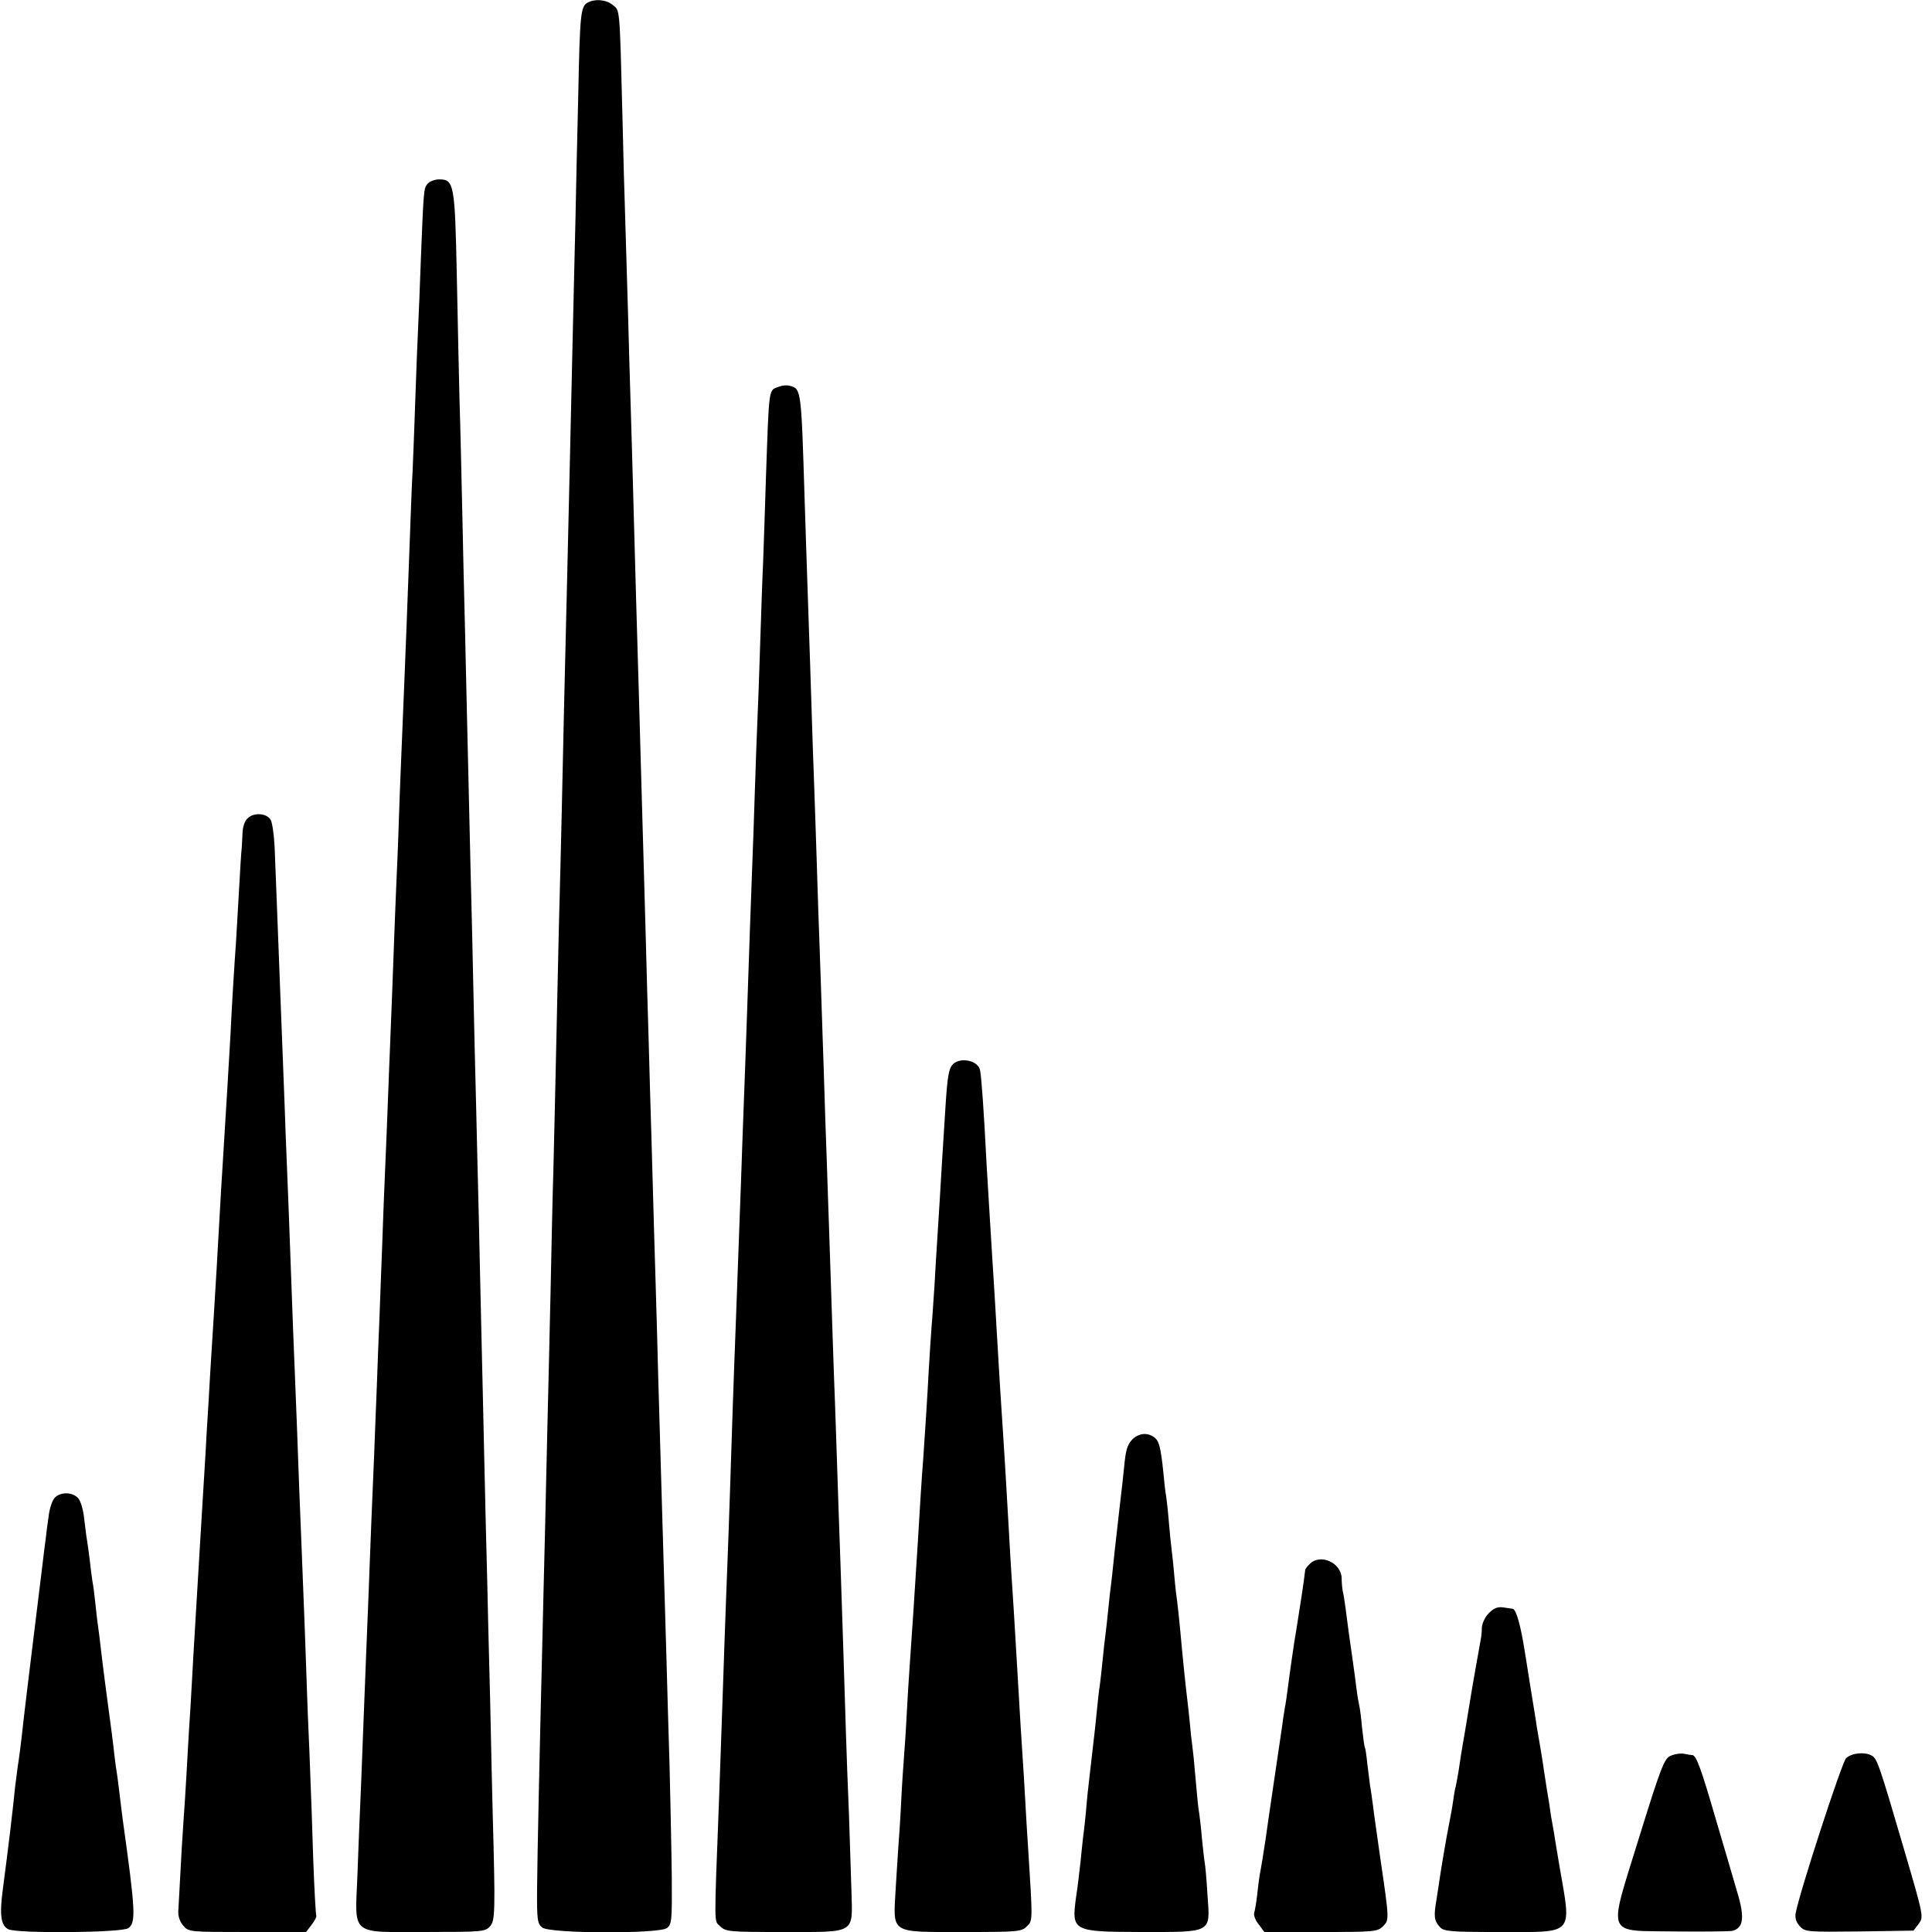
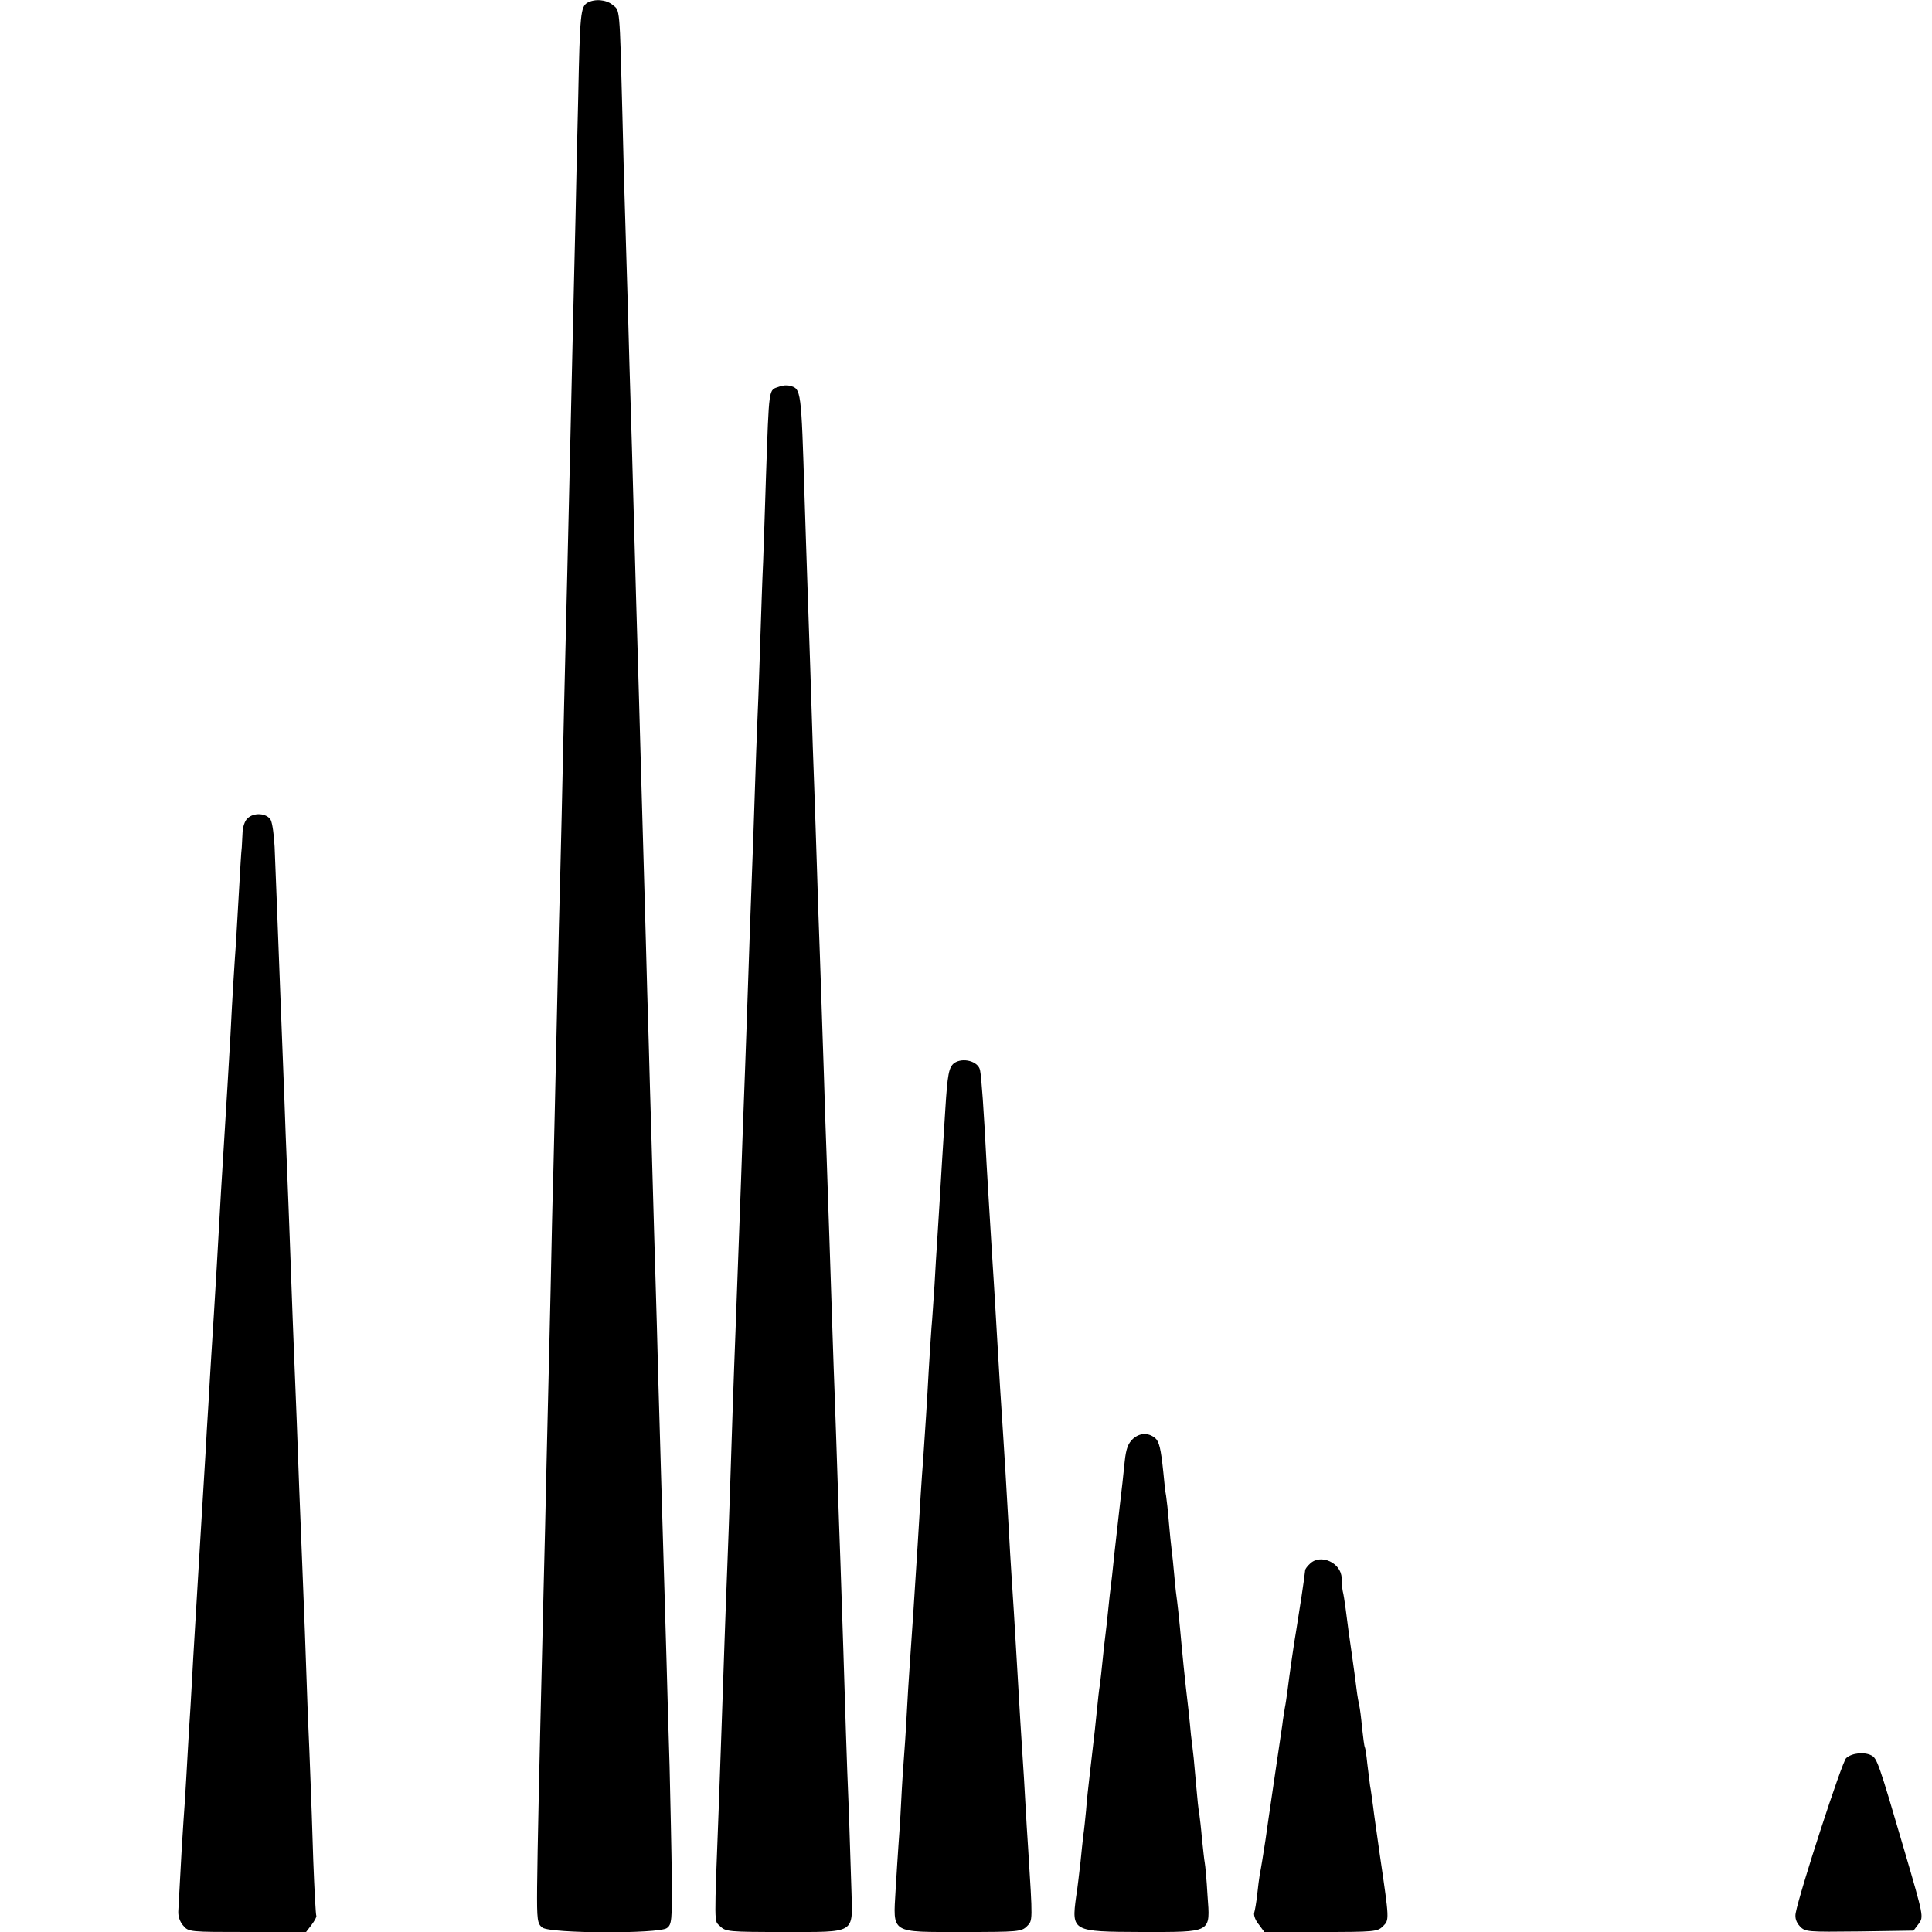
<svg xmlns="http://www.w3.org/2000/svg" version="1.0" width="700pt" height="700pt" viewBox="0 0 700 700" preserveAspectRatio="xMidYMid meet">
  <g transform="translate(0,700) scale(0.1,-0.1)" fill="#000000" stroke="none">
    <path d="M2128 6990 c-24 -15 -27 -39 -33 -340 -4 -151 -8 -351 -10 -445 -2 -93 -7 -285 -10 -425 -7 -305 -13 -579 -20 -870 -8 -326 -15 -621 -20 -865 -3 -121 -7 -301 -10 -400 -2 -99 -7 -301 -10 -450 -3 -148 -8 -344 -10 -435 -3 -91 -7 -284 -10 -430 -3 -146 -8 -339 -10 -430 -2 -91 -7 -286 -10 -435 -4 -148 -8 -335 -10 -415 -10 -398 -18 -769 -19 -887 -1 -121 1 -133 19 -147 29 -22 421 -23 451 -2 18 13 19 27 18 183 -1 92 -5 274 -8 403 -4 129 -9 300 -11 380 -4 145 -12 407 -20 680 -2 80 -7 235 -10 345 -3 110 -7 272 -10 360 -3 88 -7 243 -10 345 -3 102 -7 257 -10 345 -2 88 -7 246 -10 350 -3 105 -7 269 -10 365 -3 96 -7 254 -10 350 -3 96 -7 256 -10 355 -8 264 -13 452 -20 705 -3 124 -8 281 -10 350 -2 69 -7 226 -10 350 -4 124 -8 275 -10 335 -2 61 -7 227 -10 370 -10 396 -9 376 -35 397 -24 20 -65 23 -92 8z" />
-     <path d="M1549 6334 c-14 -17 -14 -21 -24 -269 -3 -93 -8 -206 -10 -250 -2 -44 -7 -159 -10 -255 -3 -96 -8 -215 -10 -265 -3 -49 -7 -160 -10 -245 -12 -322 -15 -398 -20 -520 -11 -273 -16 -380 -20 -505 -2 -71 -7 -184 -10 -250 -3 -66 -7 -183 -10 -260 -3 -77 -7 -194 -10 -260 -3 -66 -7 -181 -10 -255 -3 -74 -7 -184 -10 -245 -3 -60 -7 -177 -10 -260 -3 -82 -8 -202 -10 -265 -3 -63 -7 -180 -10 -260 -3 -80 -8 -194 -10 -255 -6 -138 -13 -306 -20 -500 -6 -150 -8 -194 -20 -505 -3 -91 -8 -204 -10 -252 -2 -48 -7 -162 -10 -252 -9 -223 -29 -206 248 -206 201 0 215 1 232 20 19 21 20 49 10 415 -2 72 -6 252 -9 400 -4 149 -9 351 -11 450 -3 99 -7 284 -10 410 -3 127 -7 325 -10 440 -3 116 -7 316 -10 445 -3 129 -8 316 -10 415 -3 99 -7 290 -10 425 -3 135 -7 326 -10 425 -2 99 -7 293 -10 430 -3 138 -8 333 -10 435 -3 102 -7 295 -10 430 -3 135 -7 317 -10 405 -2 88 -7 295 -10 460 -7 329 -10 345 -64 345 -16 0 -34 -7 -42 -16z" />
    <path d="M2823 5599 c-39 -14 -36 8 -48 -334 -3 -104 -8 -239 -10 -300 -3 -60 -7 -184 -10 -275 -3 -91 -7 -217 -10 -280 -3 -63 -7 -187 -10 -275 -3 -88 -7 -216 -10 -285 -5 -123 -10 -283 -20 -570 -3 -80 -7 -203 -10 -275 -3 -71 -7 -197 -10 -280 -9 -246 -15 -413 -20 -545 -3 -69 -7 -192 -10 -275 -3 -82 -7 -220 -10 -305 -3 -85 -7 -211 -10 -280 -3 -69 -7 -190 -10 -270 -6 -182 -15 -432 -20 -575 -18 -470 -18 -432 4 -454 20 -20 32 -21 231 -21 263 0 249 -8 245 146 -2 60 -6 186 -9 279 -4 94 -9 226 -11 295 -5 163 -14 450 -20 620 -3 74 -7 205 -10 290 -3 85 -7 218 -10 295 -6 152 -11 324 -20 590 -3 94 -8 226 -10 295 -3 69 -7 204 -10 300 -3 96 -8 231 -10 300 -2 69 -7 197 -10 285 -3 88 -7 228 -10 310 -3 83 -7 211 -10 285 -5 160 -14 437 -20 605 -2 66 -7 203 -10 305 -12 387 -12 392 -53 402 -10 3 -27 2 -39 -3z" />
    <path d="M896 4034 c-9 -8 -16 -30 -17 -47 -1 -18 -2 -43 -3 -57 -2 -14 -6 -83 -10 -155 -4 -71 -9 -157 -11 -190 -5 -68 -14 -209 -20 -335 -7 -123 -15 -255 -20 -335 -10 -155 -18 -293 -30 -510 -6 -97 -14 -237 -20 -325 -2 -36 -7 -112 -10 -170 -4 -58 -8 -134 -10 -170 -10 -165 -16 -261 -20 -330 -8 -136 -15 -254 -20 -335 -3 -44 -7 -123 -10 -175 -3 -52 -7 -126 -10 -165 -2 -38 -7 -117 -10 -175 -3 -58 -8 -127 -10 -155 -3 -42 -8 -120 -19 -330 -1 -18 6 -39 18 -52 19 -23 24 -23 232 -23 l213 0 20 26 c11 15 19 29 17 33 -2 3 -7 94 -11 201 -3 107 -8 238 -10 290 -2 52 -6 163 -10 245 -7 213 -14 390 -20 540 -8 193 -14 352 -20 520 -3 83 -8 195 -10 250 -2 55 -7 174 -10 265 -3 91 -8 212 -10 270 -2 58 -7 170 -10 250 -5 150 -13 336 -20 525 -8 214 -17 441 -20 516 -2 42 -8 86 -14 98 -14 25 -62 29 -85 5z" />
    <path d="M3457 3148 c-19 -15 -24 -39 -32 -168 -12 -194 -14 -217 -20 -325 -4 -60 -8 -132 -10 -160 -2 -27 -6 -95 -9 -150 -4 -55 -8 -125 -11 -155 -2 -30 -7 -100 -10 -155 -6 -114 -13 -218 -20 -321 -6 -75 -11 -159 -20 -309 -9 -146 -22 -343 -30 -455 -2 -30 -7 -104 -10 -165 -3 -60 -8 -130 -10 -155 -2 -25 -7 -97 -10 -160 -3 -63 -8 -135 -10 -160 -2 -25 -6 -95 -10 -157 -9 -161 -22 -153 245 -153 199 0 211 1 231 21 21 21 21 16 4 284 -3 39 -7 113 -10 165 -3 52 -7 127 -10 165 -5 70 -10 161 -20 330 -9 160 -15 248 -20 325 -3 41 -7 118 -10 170 -10 180 -15 255 -20 335 -10 147 -14 219 -20 320 -3 55 -8 132 -10 170 -2 39 -7 111 -10 160 -3 50 -8 131 -11 180 -3 50 -7 117 -9 150 -11 214 -19 321 -24 347 -6 33 -63 48 -94 26z" />
-     <path d="M4105 1787 c-18 -17 -25 -36 -30 -82 -3 -33 -12 -114 -20 -180 -7 -66 -17 -147 -20 -180 -3 -33 -8 -73 -10 -90 -2 -16 -7 -57 -10 -90 -3 -33 -8 -73 -10 -90 -2 -16 -7 -57 -10 -90 -3 -33 -8 -73 -10 -90 -3 -16 -7 -55 -10 -85 -6 -58 -8 -82 -25 -225 -6 -49 -13 -115 -15 -145 -3 -30 -7 -71 -10 -90 -2 -19 -7 -62 -10 -95 -4 -33 -10 -90 -16 -127 -17 -126 -14 -127 236 -128 259 0 250 -5 240 133 -3 54 -8 108 -10 118 -2 10 -6 49 -10 86 -3 37 -8 79 -10 93 -3 14 -7 54 -10 90 -3 36 -8 85 -10 110 -3 25 -7 63 -10 85 -2 22 -6 63 -9 90 -14 117 -22 202 -31 300 -4 39 -8 80 -10 93 -2 13 -7 53 -10 90 -3 37 -8 81 -10 97 -2 17 -7 62 -10 100 -3 39 -8 81 -10 95 -3 14 -7 52 -10 85 -9 87 -15 112 -30 125 -25 20 -55 19 -80 -3z" />
-     <path d="M198 1573 c-9 -10 -19 -40 -22 -68 -4 -27 -9 -66 -11 -85 -3 -19 -7 -55 -10 -80 -3 -25 -19 -153 -35 -285 -16 -132 -32 -262 -35 -290 -8 -76 -16 -137 -21 -167 -2 -15 -6 -47 -9 -70 -10 -98 -23 -208 -45 -375 -12 -91 -7 -129 20 -143 30 -16 412 -13 435 4 28 20 26 62 -20 391 -2 17 -7 53 -10 80 -3 28 -8 64 -10 80 -3 17 -8 52 -11 80 -3 27 -7 61 -9 75 -13 94 -36 272 -40 310 -3 25 -7 61 -10 80 -3 19 -7 58 -10 85 -3 28 -7 61 -10 75 -2 14 -7 49 -10 79 -4 30 -8 62 -10 72 -2 10 -6 44 -10 76 -3 32 -13 66 -22 75 -21 23 -65 23 -85 1z" />
+     <path d="M4105 1787 c-18 -17 -25 -36 -30 -82 -3 -33 -12 -114 -20 -180 -7 -66 -17 -147 -20 -180 -3 -33 -8 -73 -10 -90 -2 -16 -7 -57 -10 -90 -3 -33 -8 -73 -10 -90 -2 -16 -7 -57 -10 -90 -3 -33 -8 -73 -10 -90 -3 -16 -7 -55 -10 -85 -6 -58 -8 -82 -25 -225 -6 -49 -13 -115 -15 -145 -3 -30 -7 -71 -10 -90 -2 -19 -7 -62 -10 -95 -4 -33 -10 -90 -16 -127 -17 -126 -14 -127 236 -128 259 0 250 -5 240 133 -3 54 -8 108 -10 118 -2 10 -6 49 -10 86 -3 37 -8 79 -10 93 -3 14 -7 54 -10 90 -3 36 -8 85 -10 110 -3 25 -7 63 -10 85 -2 22 -6 63 -9 90 -14 117 -22 202 -31 300 -4 39 -8 80 -10 93 -2 13 -7 53 -10 90 -3 37 -8 81 -10 97 -2 17 -7 62 -10 100 -3 39 -8 81 -10 95 -3 14 -7 52 -10 85 -9 87 -15 112 -30 125 -25 20 -55 19 -80 -3" />
    <path d="M4746 1334 c-9 -8 -16 -18 -17 -22 -3 -32 -22 -155 -33 -222 -6 -32 -25 -164 -31 -214 -3 -22 -7 -51 -10 -65 -2 -14 -7 -42 -9 -61 -3 -19 -17 -114 -31 -210 -14 -96 -28 -190 -30 -207 -7 -46 -16 -102 -21 -127 -2 -11 -6 -43 -9 -71 -3 -27 -8 -57 -11 -66 -2 -9 5 -28 17 -42 l20 -27 205 0 c194 0 205 1 225 21 23 23 23 22 -11 254 -10 72 -22 153 -25 180 -4 28 -8 61 -11 75 -2 14 -6 50 -10 80 -3 30 -7 57 -9 60 -2 3 -6 34 -10 70 -3 36 -8 72 -10 80 -2 8 -7 35 -10 60 -3 25 -10 78 -16 119 -11 74 -14 100 -24 176 -3 22 -7 49 -10 60 -2 11 -4 32 -4 48 -2 55 -77 89 -115 51z" />
-     <path d="M5395 1156 c-14 -14 -25 -37 -26 -53 0 -15 -2 -35 -4 -43 -3 -16 -34 -190 -40 -230 -2 -14 -11 -65 -19 -115 -9 -49 -18 -108 -21 -130 -4 -22 -8 -47 -10 -55 -3 -8 -7 -33 -10 -55 -3 -22 -10 -60 -15 -85 -8 -38 -31 -174 -35 -205 -1 -5 -5 -35 -10 -65 -11 -64 -9 -79 12 -102 14 -16 38 -18 220 -18 271 0 257 -15 213 240 -5 30 -12 71 -15 90 -3 19 -7 46 -10 60 -3 14 -7 39 -9 55 -2 17 -8 50 -12 75 -4 25 -8 54 -10 65 -4 30 -15 96 -21 130 -3 17 -7 39 -8 50 -4 23 -19 117 -41 255 -15 94 -31 149 -43 151 -3 0 -18 3 -34 5 -20 3 -34 -2 -52 -20z" />
-     <path d="M6050 637 c-21 -11 -35 -49 -112 -297 -112 -364 -124 -334 133 -338 101 -1 193 0 205 2 41 10 46 48 19 138 -13 46 -49 167 -79 269 -53 183 -70 228 -84 230 -4 0 -18 2 -32 5 -14 2 -36 -2 -50 -9z" />
    <path d="M6689 630 c-15 -13 -169 -486 -183 -562 -3 -17 2 -33 15 -47 19 -21 28 -21 216 -19 l196 3 19 25 c18 25 18 26 -52 265 -94 321 -99 334 -120 345 -25 13 -70 9 -91 -10z" />
  </g>
</svg>